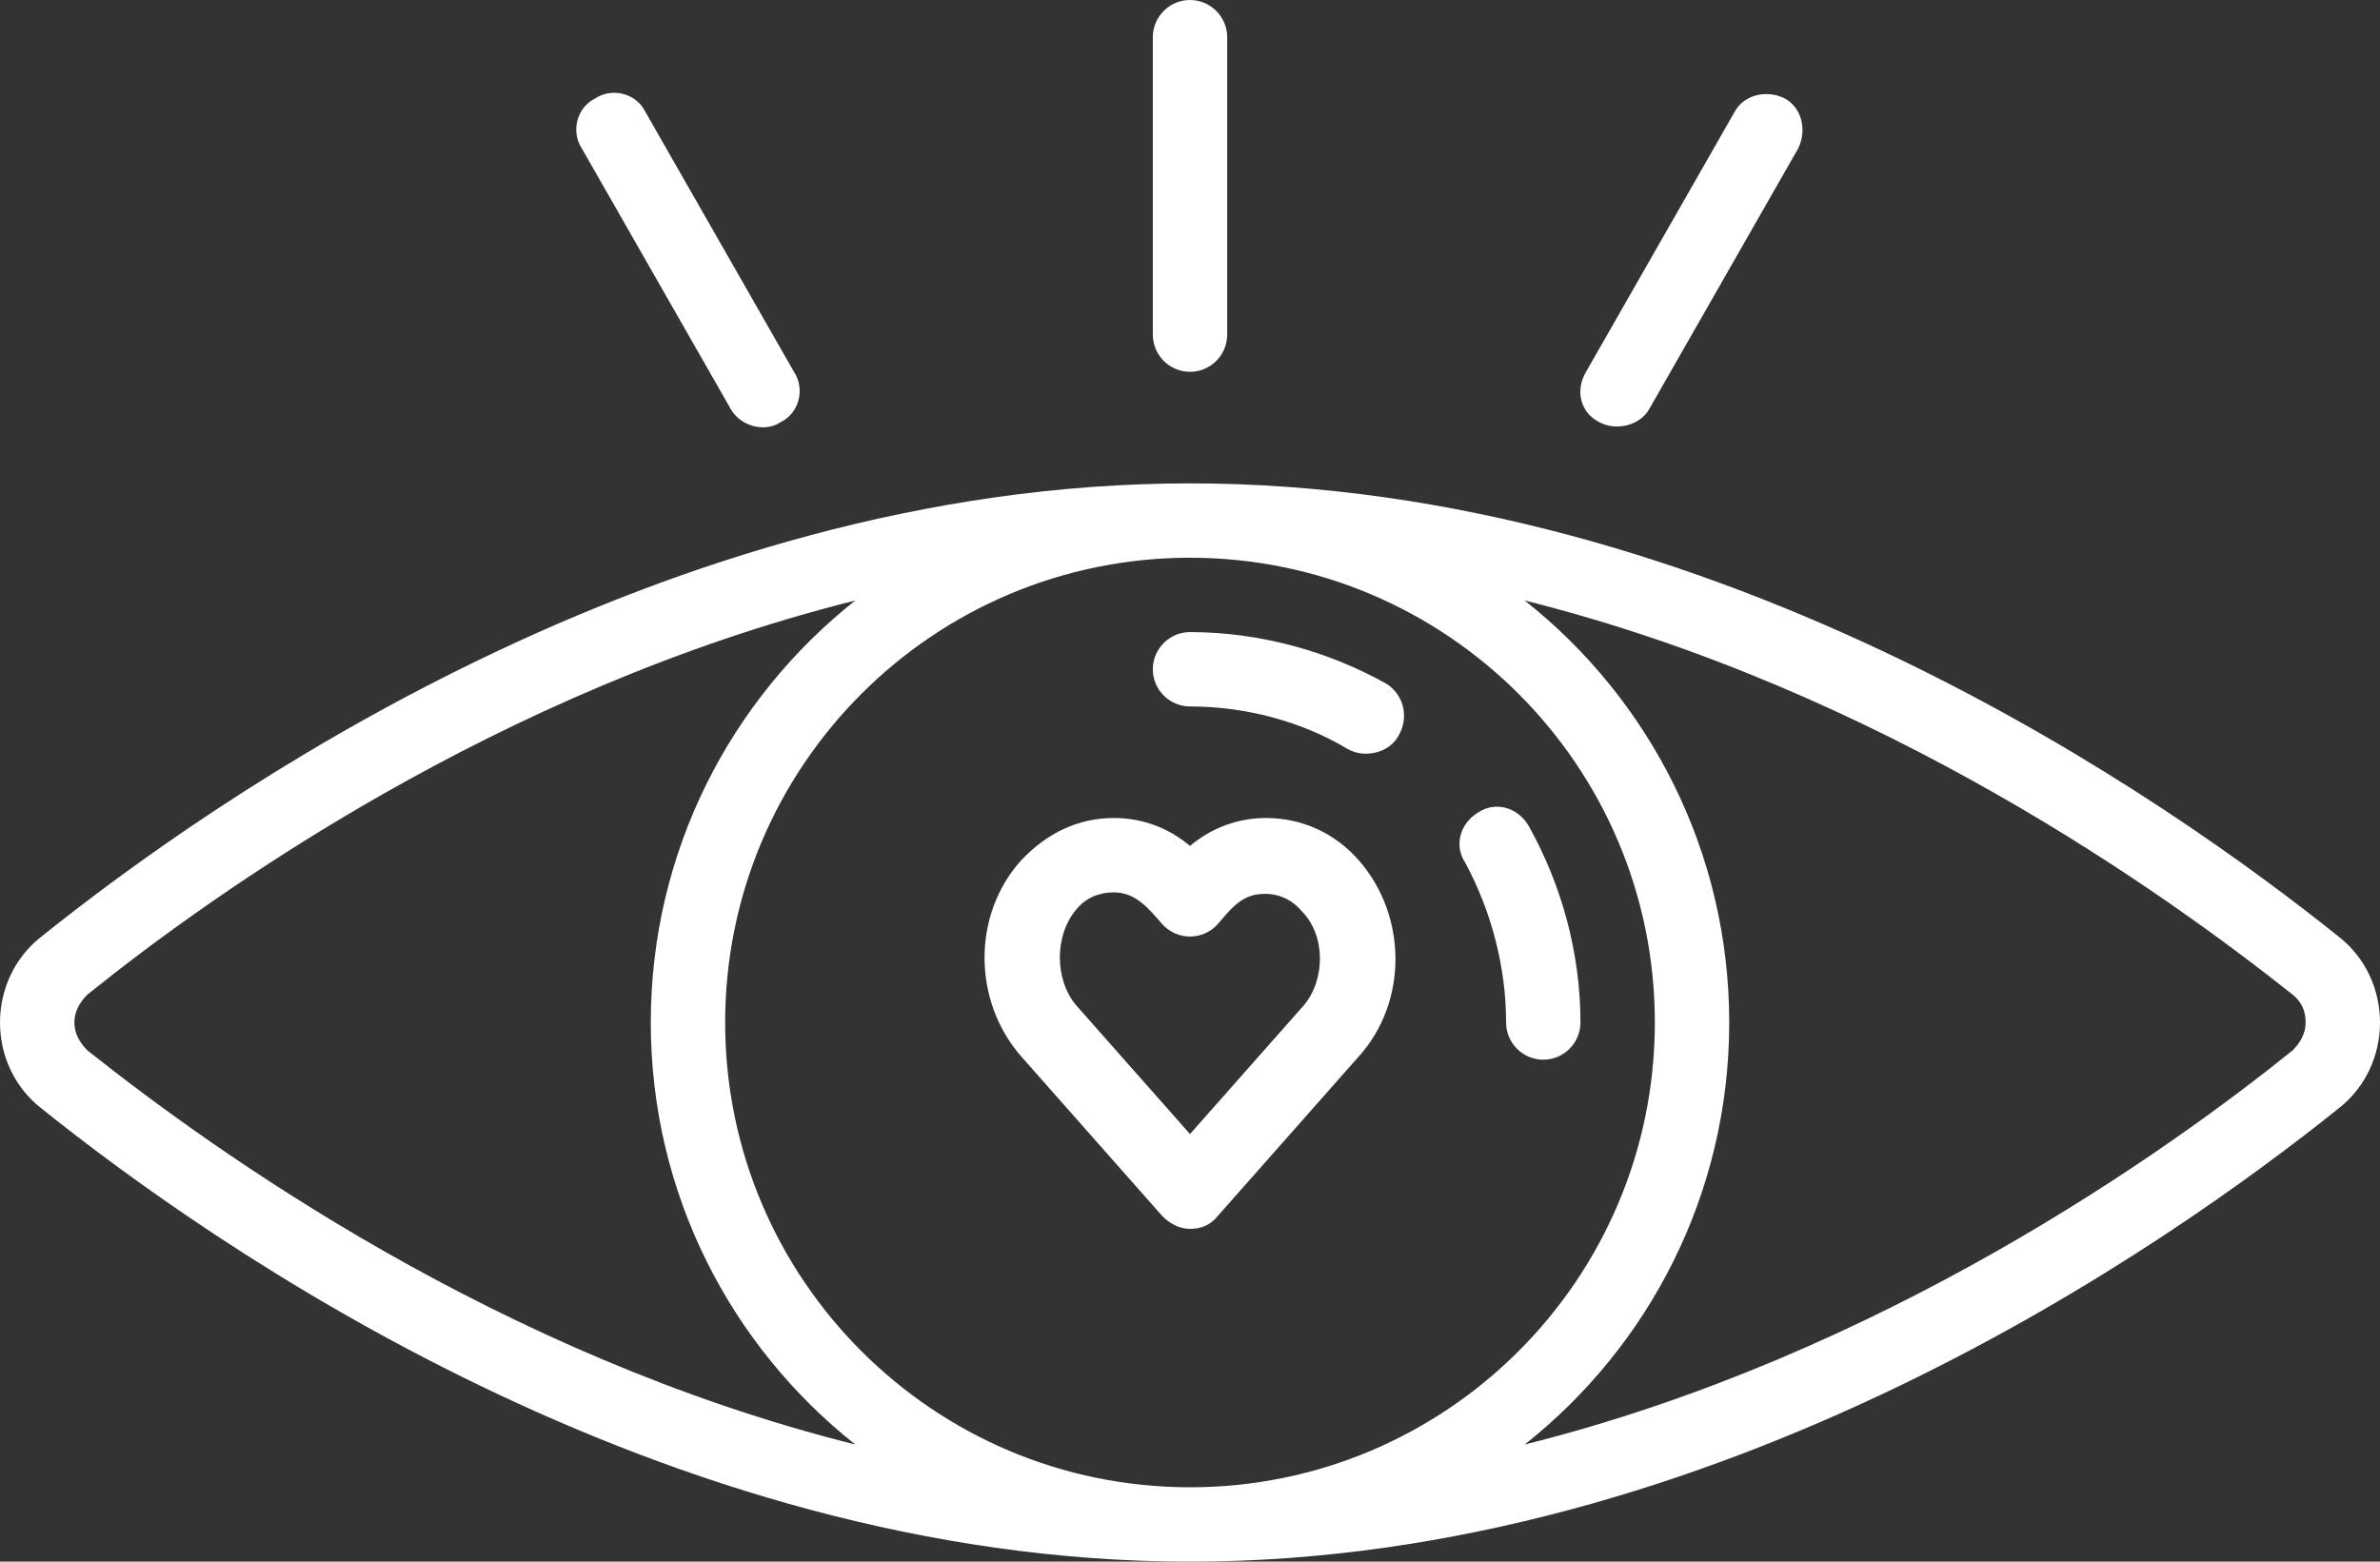
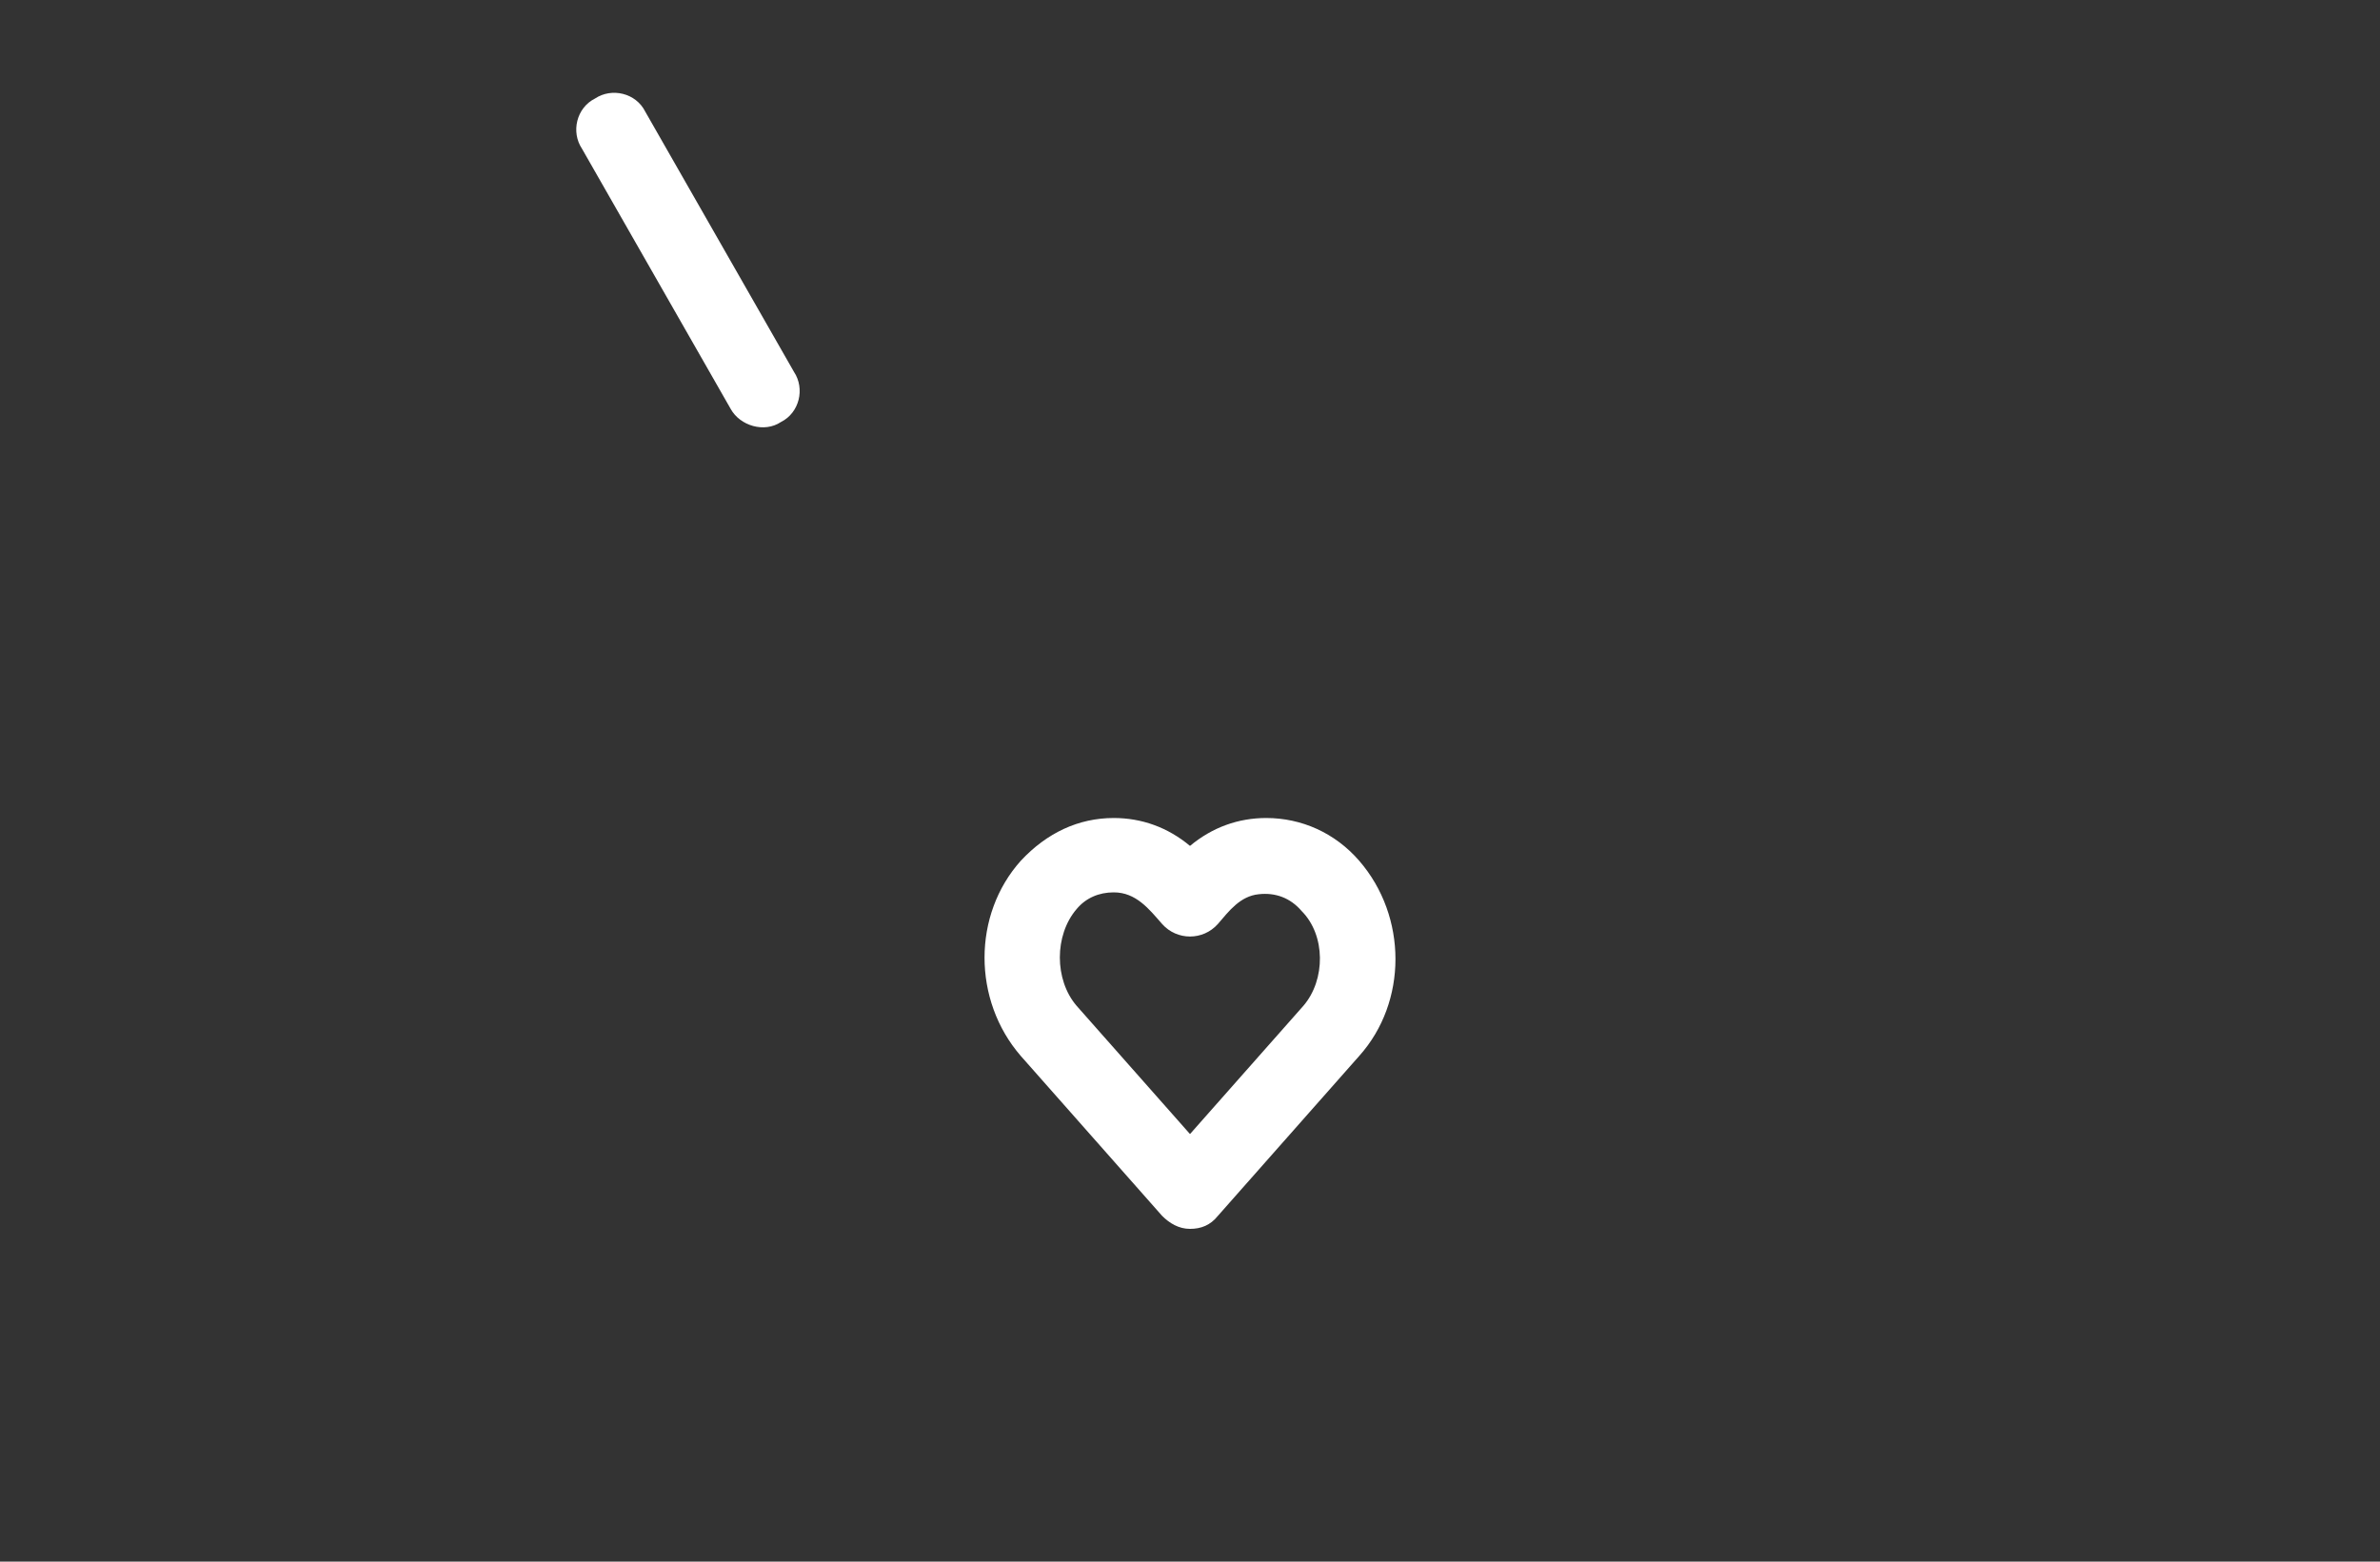
<svg xmlns="http://www.w3.org/2000/svg" fill="#ffffff" height="84" preserveAspectRatio="xMidYMid meet" version="1" viewBox="0.0 22.0 128.0 84.0" width="128" zoomAndPan="magnify">
  <rect x="0.0" y="22.0" width="128.0" height="84.0" fill="#333333" stroke="none" />
  <g id="change1_1">
    <path d="M68.1,66c-1.5,0-2.9,0.5-4.1,1.5c-1.2-1-2.6-1.5-4.1-1.5c-1.9,0-3.6,0.8-5,2.3c-2.6,2.9-2.6,7.5,0,10.5l7.6,8.6 c0.4,0.4,0.9,0.7,1.5,0.7s1.1-0.2,1.5-0.7l7.6-8.6c2.6-2.9,2.6-7.5,0-10.5C71.8,66.8,70,66,68.1,66z M70.1,76.1L64,83l-6.1-6.9 c-1.2-1.4-1.2-3.8,0-5.2c0.5-0.6,1.2-0.9,2-0.9c1.2,0,1.9,0.9,2.6,1.7c0.8,0.9,2.2,0.9,3,0c0.6-0.7,1.2-1.5,2.2-1.6 c0.9-0.1,1.7,0.2,2.3,0.9C71.3,72.3,71.3,74.7,70.1,76.1z" fill="inherit" />
  </g>
  <g id="change1_2">
-     <path d="M125.8,72.4C116.7,65.1,92.5,48,64,48S11.3,65.1,2.2,72.4C0.8,73.5,0,75.2,0,77s0.8,3.5,2.2,4.6C11.3,88.9,35.5,106,64,106 s52.7-17.1,61.8-24.4c1.4-1.1,2.2-2.8,2.2-4.6S127.2,73.5,125.8,72.4z M4.7,78.5C4.3,78.1,4,77.6,4,77s0.3-1.1,0.7-1.5 c6.7-5.4,22.1-16.4,41.3-21.2C39.3,59.6,35,67.8,35,77s4.3,17.4,11,22.7C26.8,94.9,11.5,83.9,4.7,78.5z M64,102 c-13.8,0-25-11.2-25-25s11.2-25,25-25s25,11.2,25,25S77.8,102,64,102z M123.3,78.5c-6.7,5.4-22.1,16.4-41.3,21.2 c6.7-5.3,11-13.5,11-22.7s-4.3-17.4-11-22.7c19.2,4.8,34.5,15.8,41.3,21.2c0.5,0.4,0.7,0.9,0.7,1.5S123.7,78.1,123.3,78.5z" fill="inherit" />
-   </g>
+     </g>
  <g id="change1_3">
-     <path d="M74.6,58.8C71.4,57,67.7,56,64,56c-1.1,0-2,0.9-2,2s0.9,2,2,2c3,0,6,0.8,8.5,2.3c0.9,0.5,2.2,0.2,2.7-0.7 C75.8,60.6,75.5,59.4,74.6,58.8z" fill="inherit" />
-   </g>
+     </g>
  <g id="change1_4">
-     <path d="M82.2,66.4c-0.6-1-1.8-1.3-2.7-0.7c-1,0.6-1.3,1.8-0.7,2.7C80.2,71,81,74,81,77c0,1.1,0.9,2,2,2s2-0.9,2-2 C85,73.3,84,69.6,82.2,66.4z" fill="inherit" />
-   </g>
+     </g>
  <g id="change1_5">
-     <path d="M64,42c1.1,0,2-0.9,2-2V24c0-1.1-0.9-2-2-2s-2,0.9-2,2v16C62,41.1,62.9,42,64,42z" fill="inherit" />
-   </g>
+     </g>
  <g id="change1_6">
-     <path d="M86,44.7c0.9,0.5,2.2,0.2,2.7-0.7l8-14c0.5-1,0.2-2.2-0.7-2.7c-1-0.5-2.2-0.2-2.7,0.7l-8,14C84.7,43,85,44.2,86,44.7z" fill="inherit" />
-   </g>
+     </g>
  <g id="change1_7">
    <path d="M39.3,44c0.5,0.9,1.8,1.3,2.7,0.7c1-0.5,1.3-1.8,0.7-2.7l-8-14c-0.5-1-1.8-1.3-2.7-0.7c-1,0.5-1.3,1.8-0.7,2.7 C31.3,30,39.3,44,39.3,44z" fill="inherit" />
  </g>
</svg>